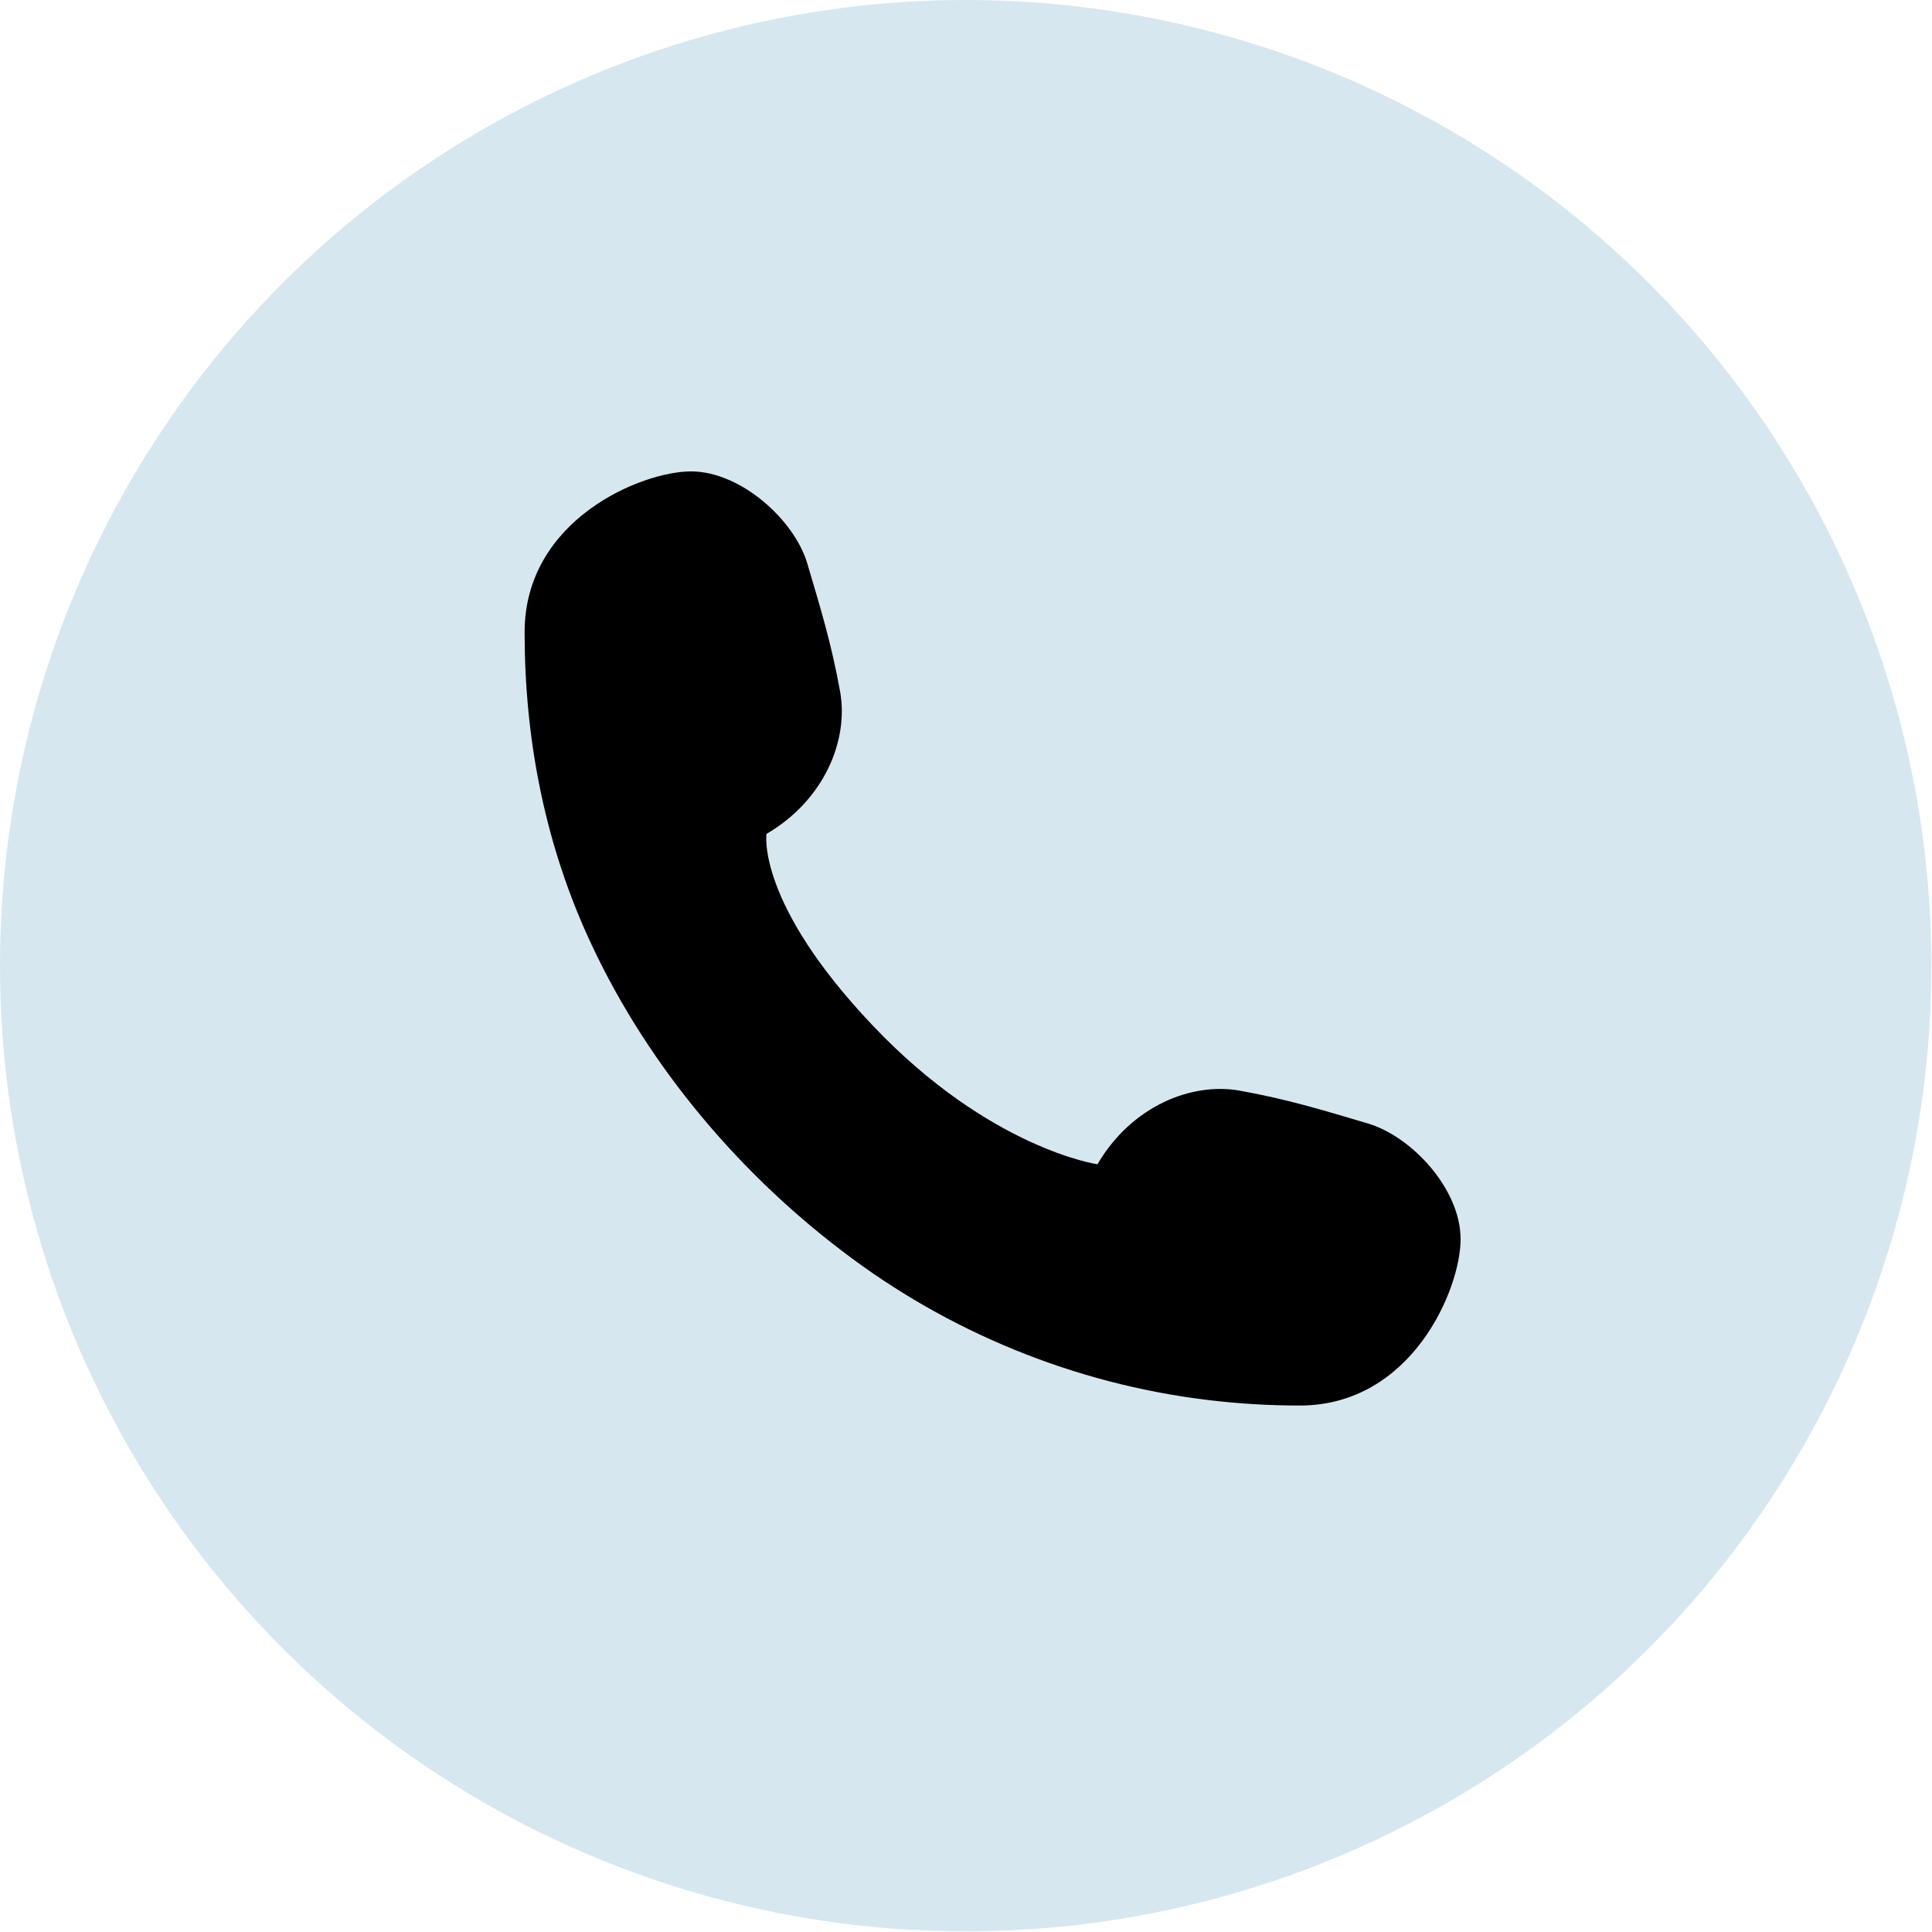
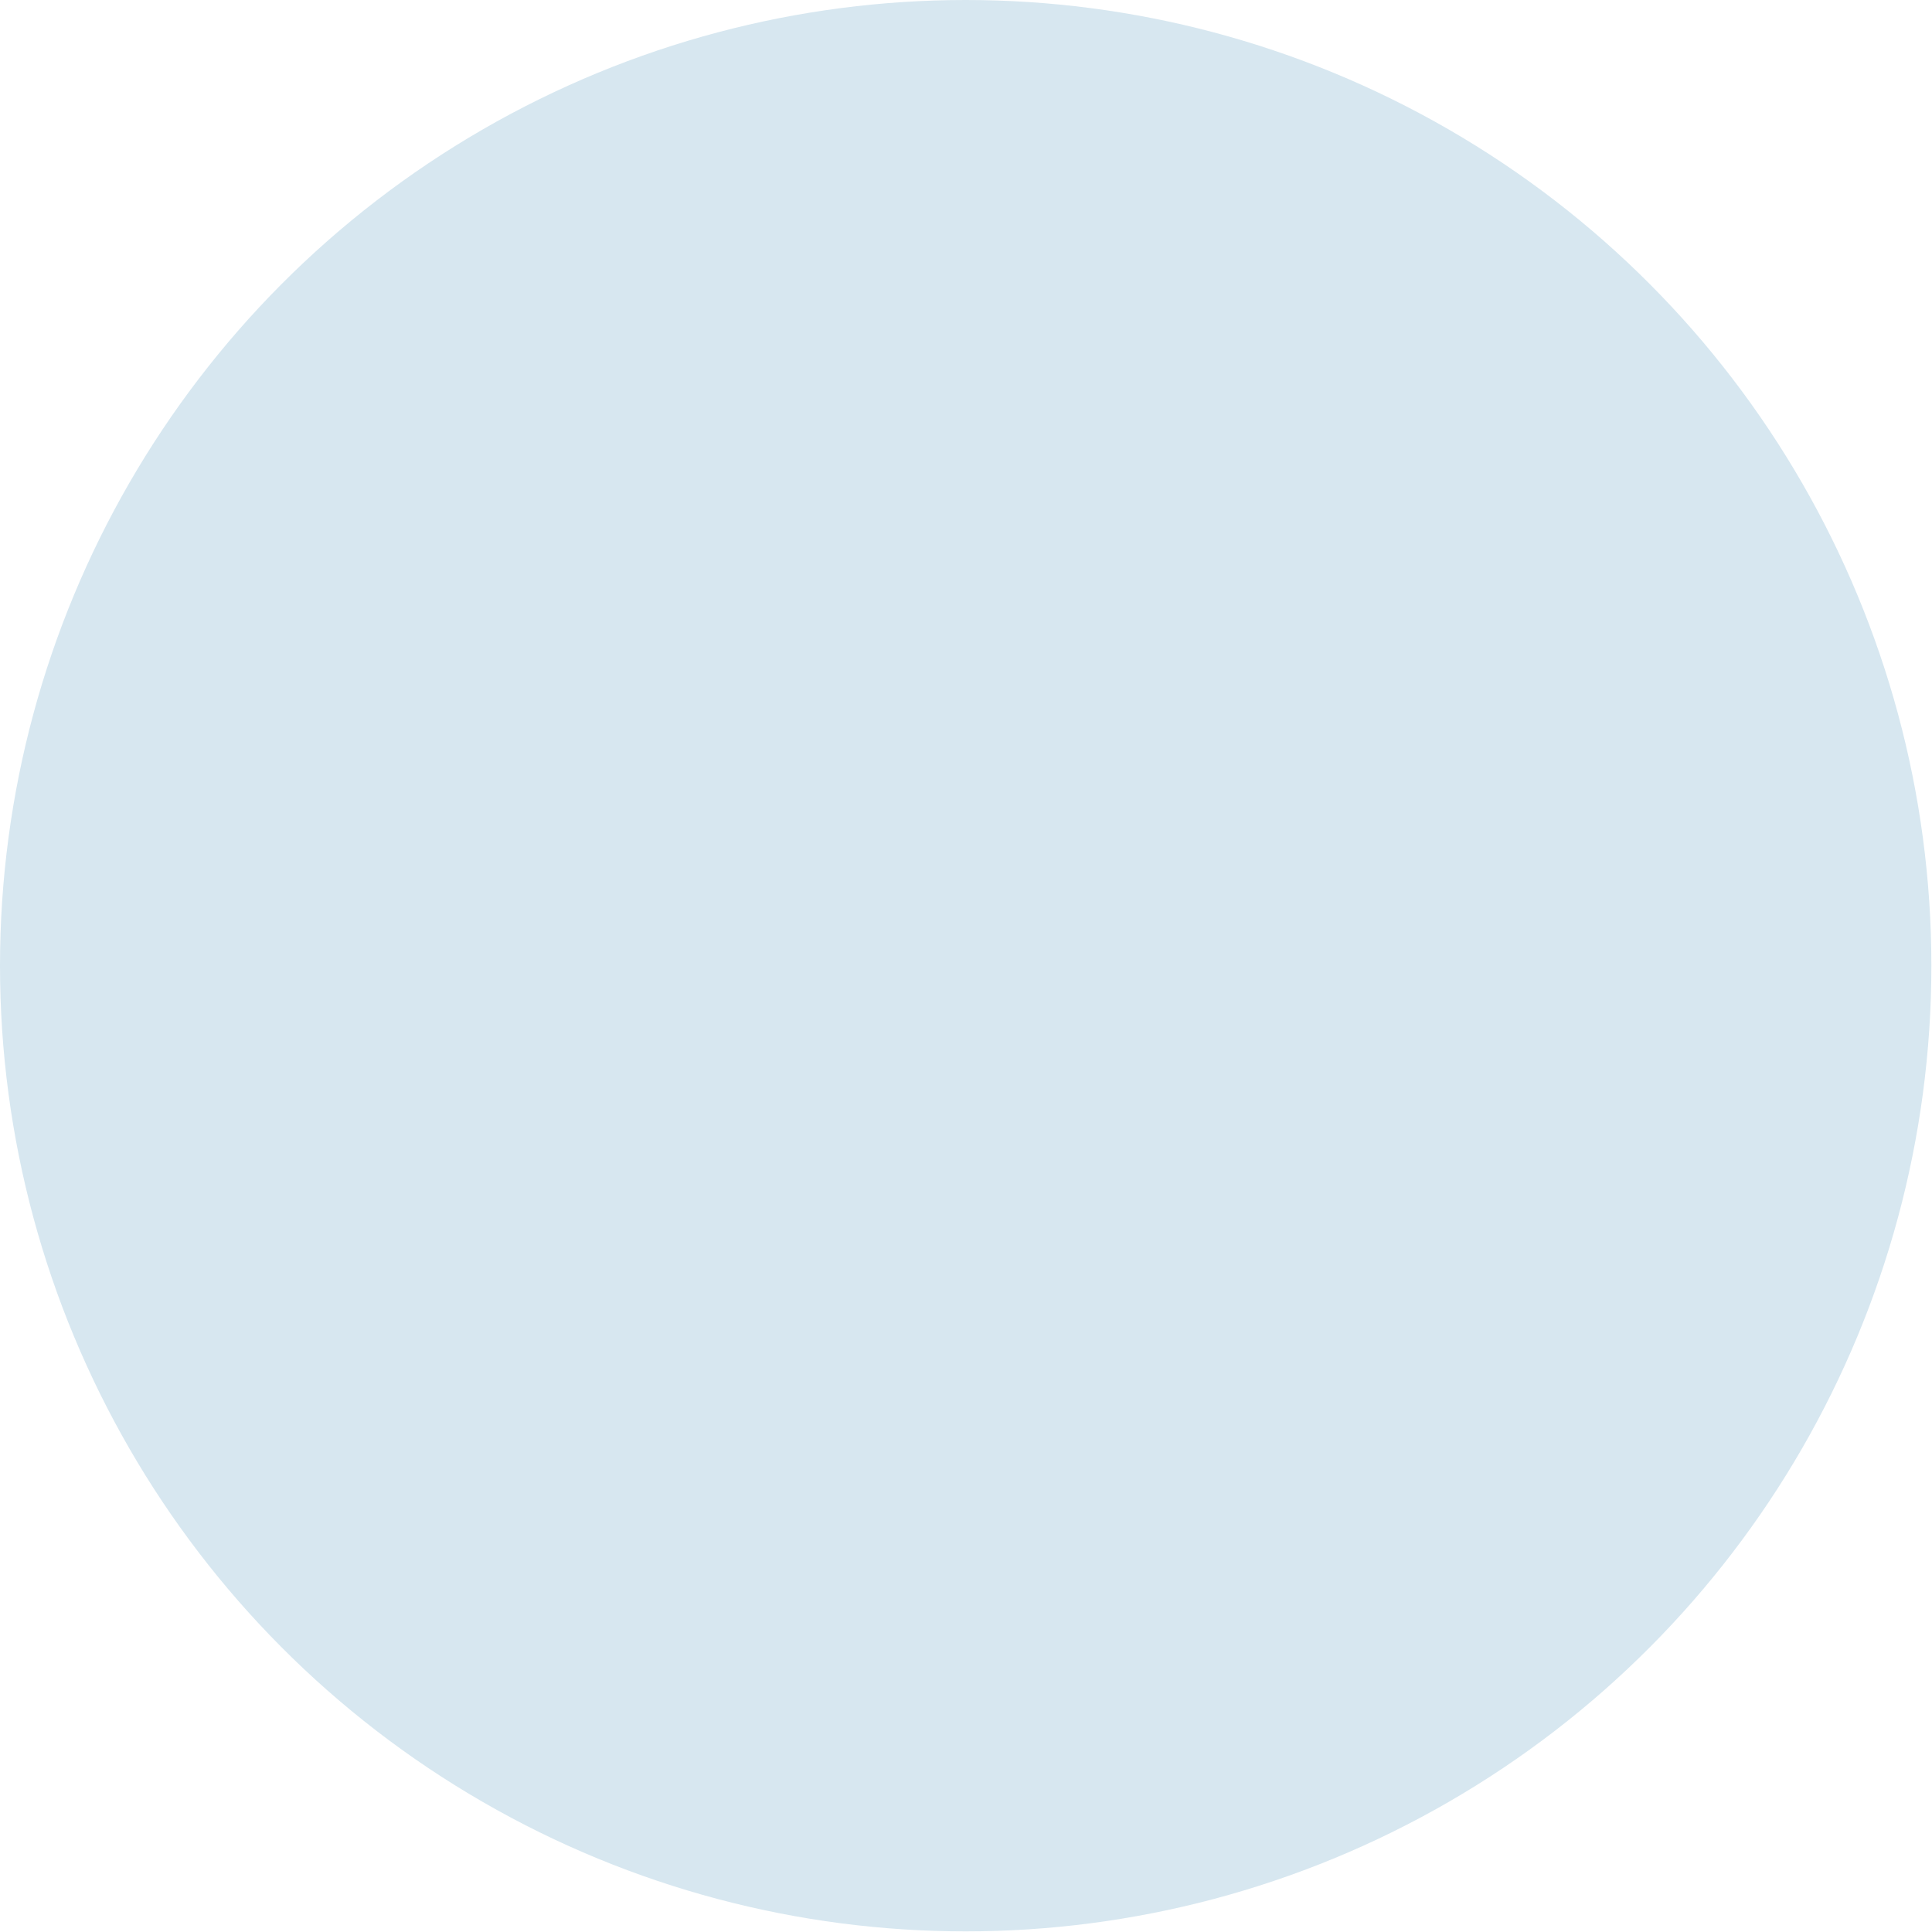
<svg xmlns="http://www.w3.org/2000/svg" version="1.1" id="Слой_1" x="0px" y="0px" viewBox="0 0 312.3 312.3" style="enable-background:new 0 0 312.3 312.3;" xml:space="preserve">
  <style type="text/css">
	.st0{fill:#003366; fill: #d7e7f0;}
	.st1{fill:#FFFFFF; fill: #000;}
</style>
  <circle class="st0" cx="156.1" cy="156.1" r="156.1" />
-   <path class="st1" d="M221.1,181.6c-7.1-2.1-12.9-3.9-20.7-5.3c-7.8-1.4-17.5,2.5-23,11.9c0,0-17.4-2.5-36.3-22.4s-17.2-31-17.2-31  c9.4-5.5,13.3-15.2,11.9-23c-1.4-7.8-3.2-13.6-5.3-20.7s-10.8-14.9-18.8-14.9s-26.9,7.8-26.9,26c0,16.8,3.1,33.3,10,48.7  c9,20.1,23.8,38,41.3,51.3c17.1,13.1,37.6,21.5,59.1,24.1c4.9,0.6,9.9,0.9,14.9,0.9c18.1,0,26-18.8,26-26.9S228.2,183.7,221.1,181.6  z" />
</svg>